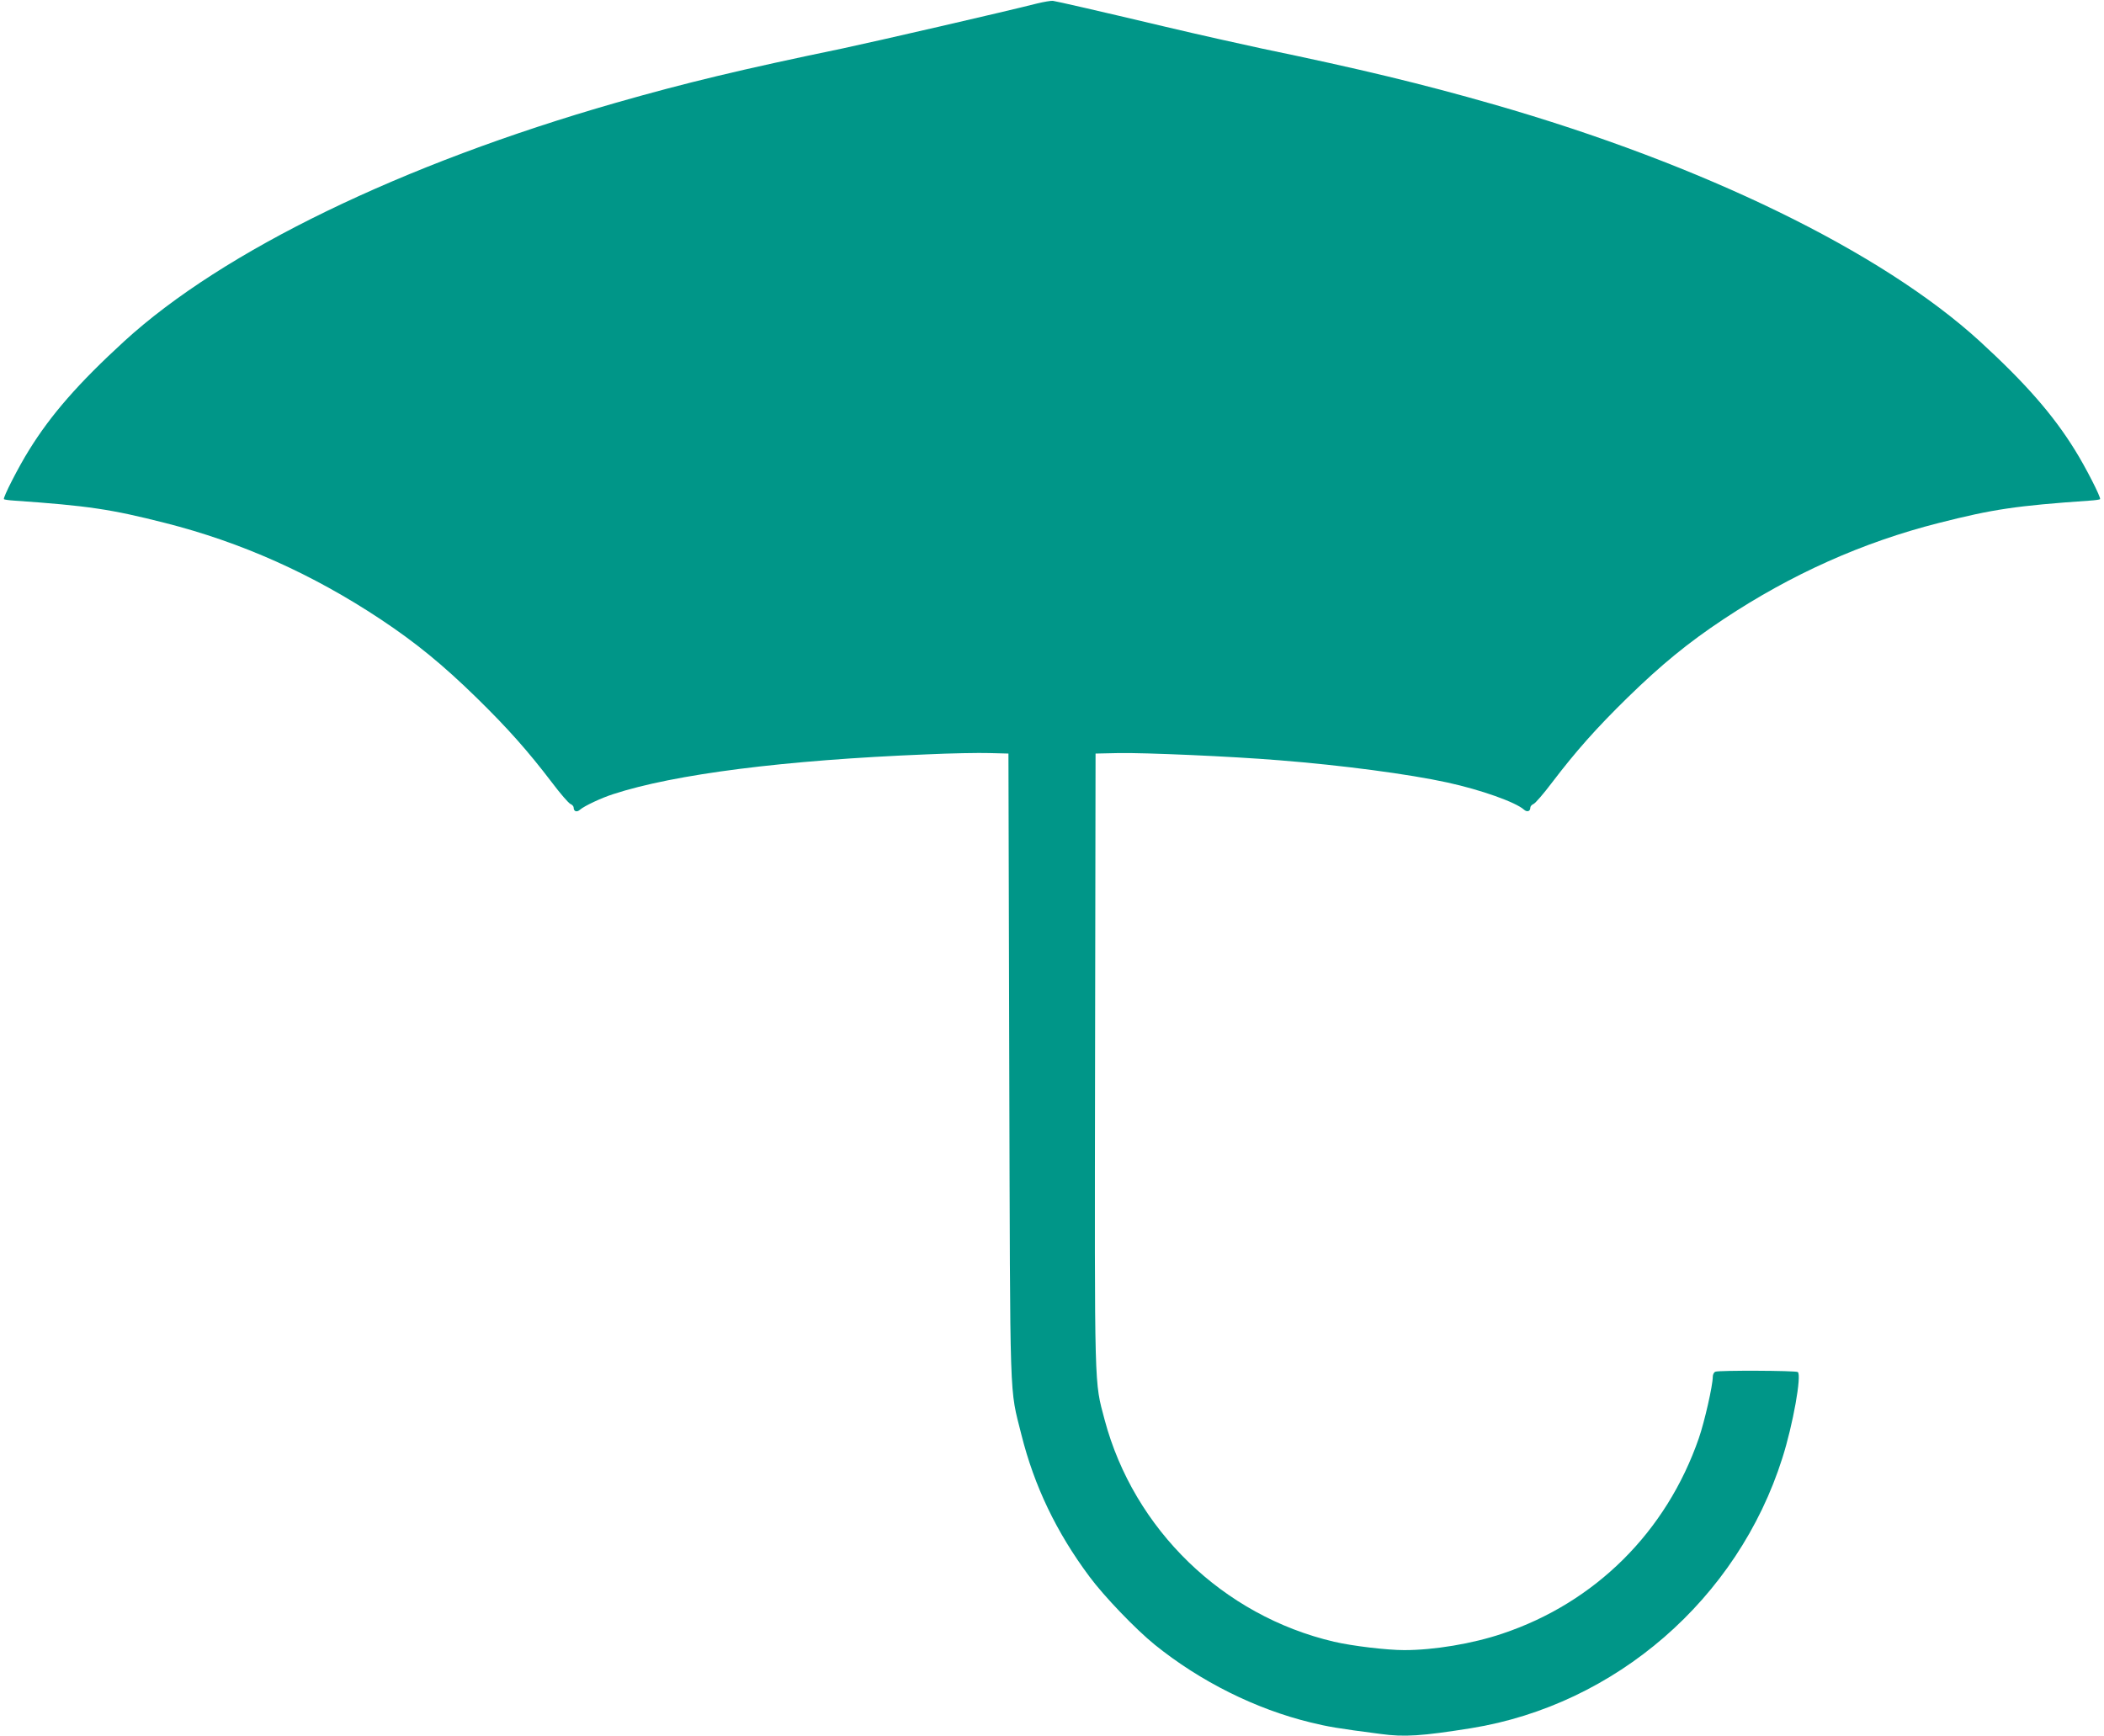
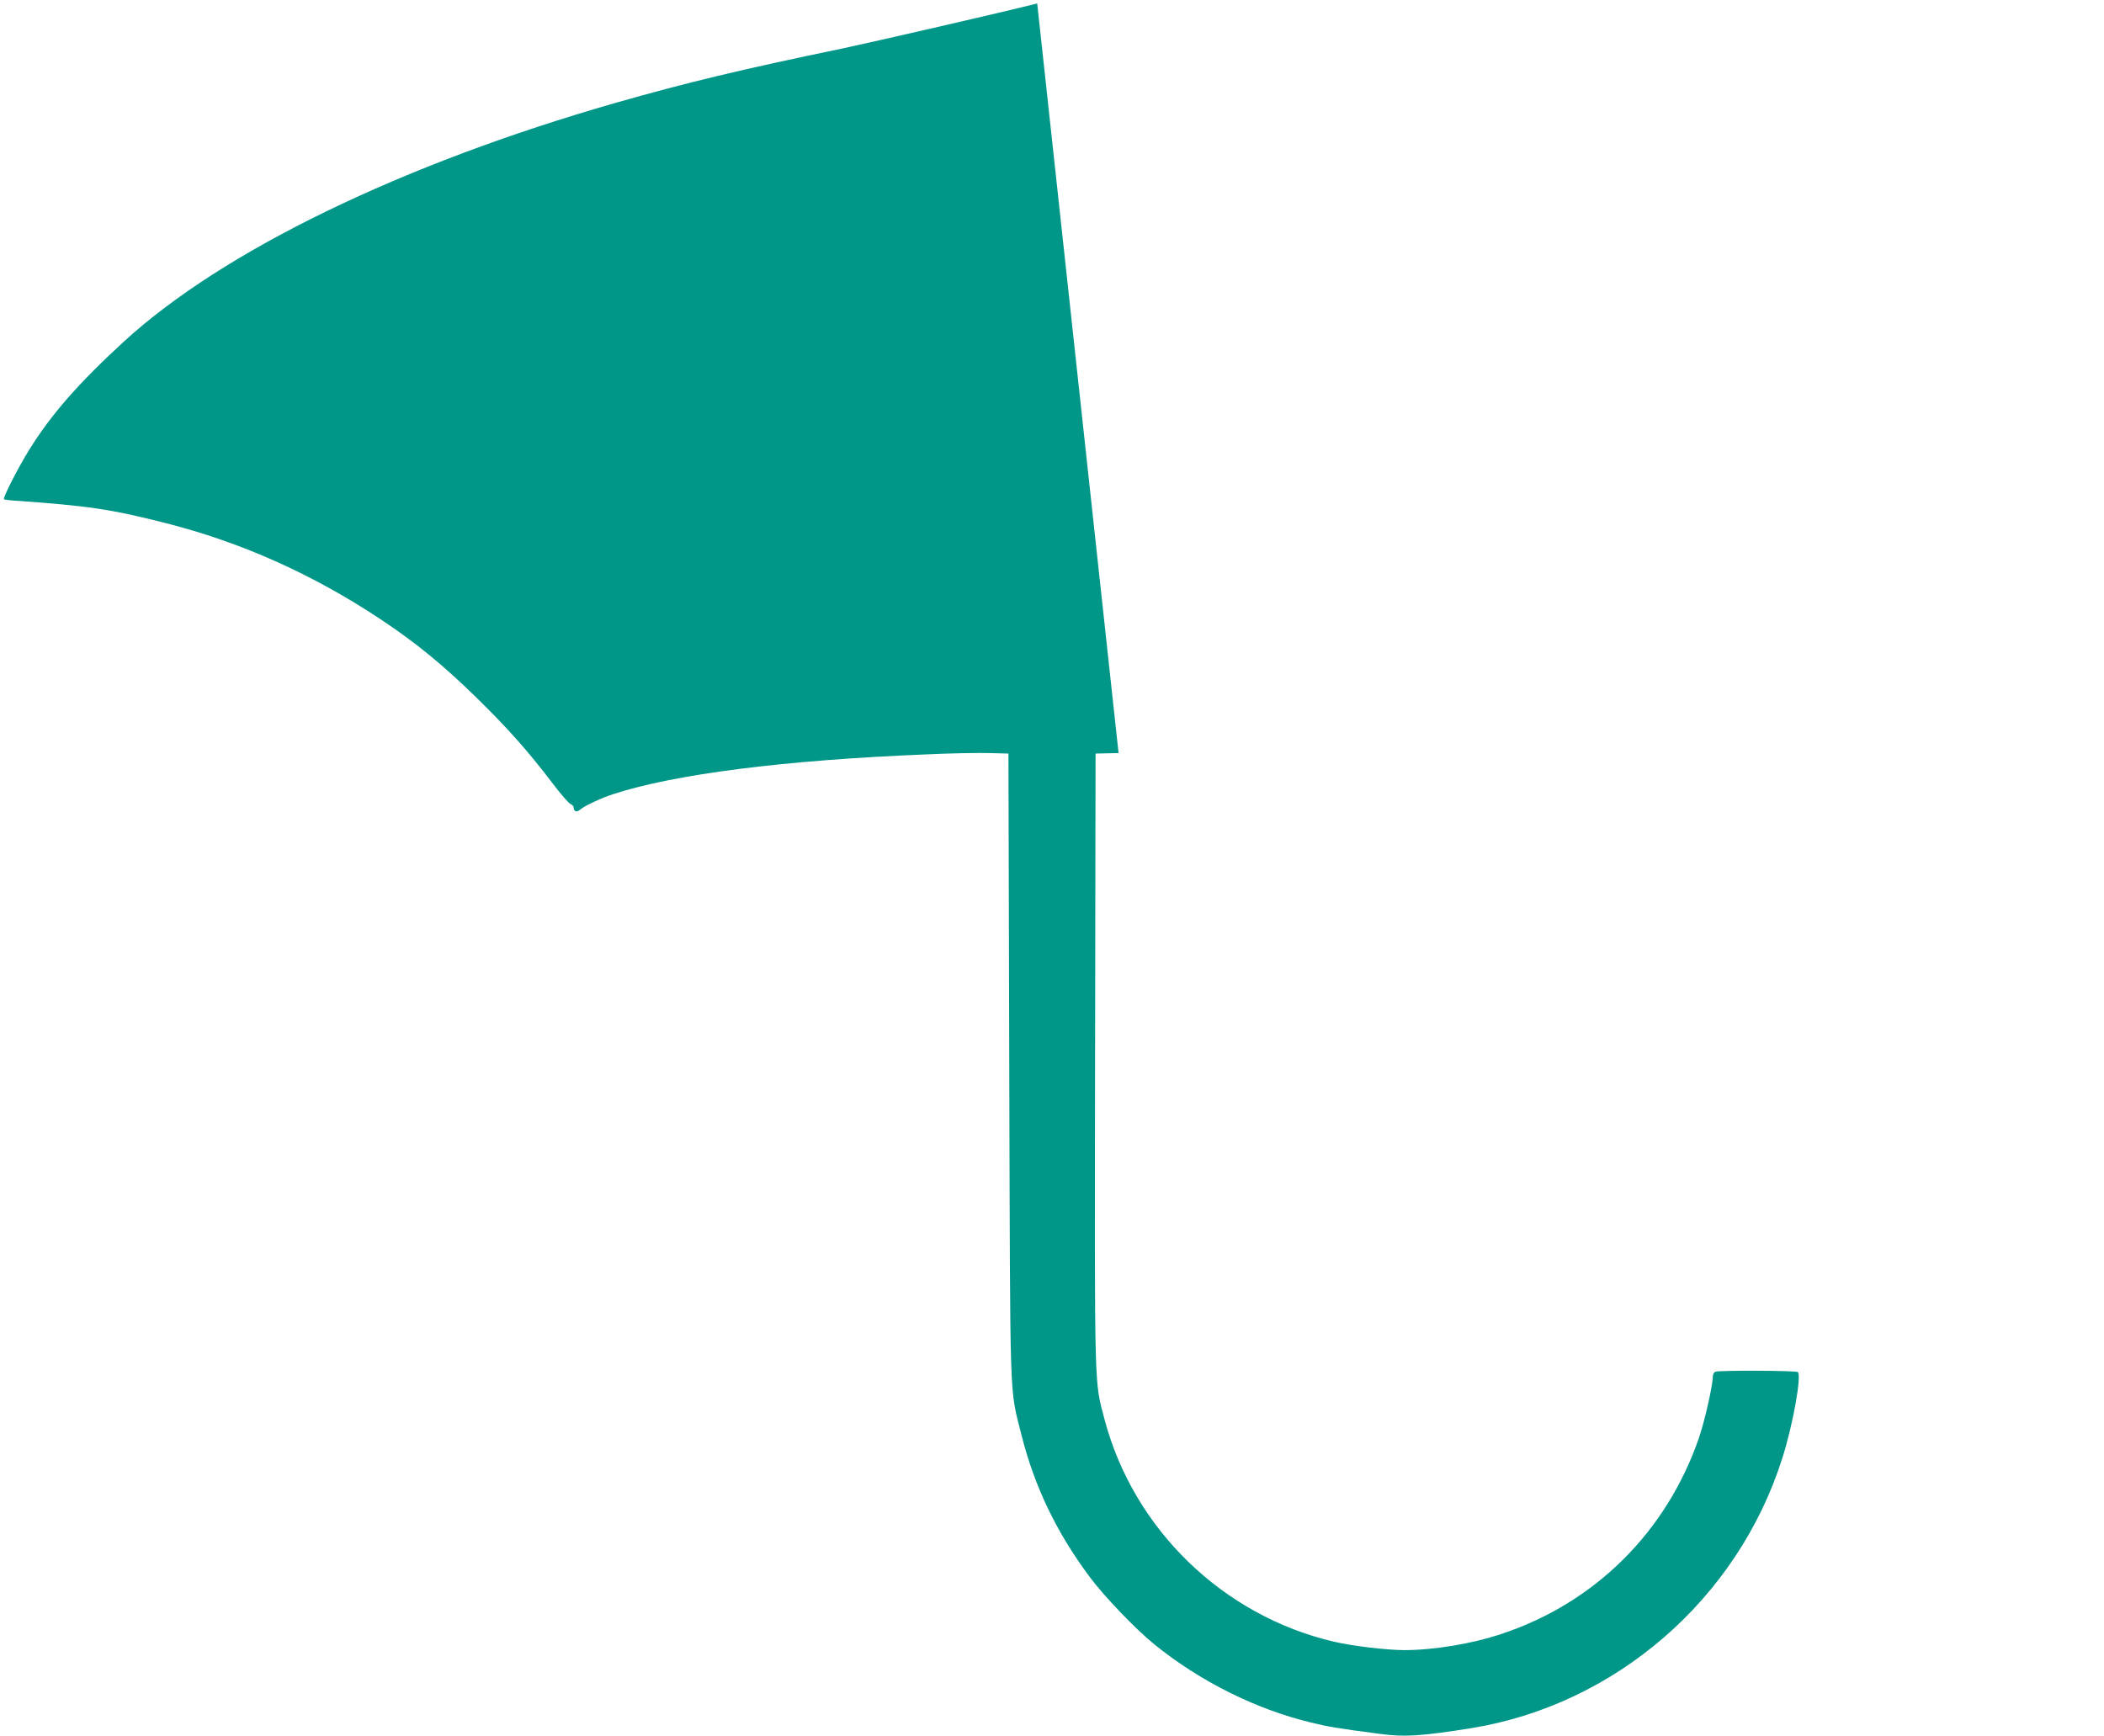
<svg xmlns="http://www.w3.org/2000/svg" version="1.0" width="1280pt" height="1056pt" viewBox="0 0 1280 1056" preserveAspectRatio="xMidYMid meet">
  <g transform="translate(0,1056) scale(0.1,-0.1)" fill="#009688" stroke="none">
-     <path d="M6310 10539 c-188 -48 -987 -232 -1185 -274 -617 -128 -946 -207 -1377 -330 -1302 -373 -2390 -900 -2993 -1452 -278 -255 -445 -446 -578 -661 -64 -102 -161 -292 -153 -299 2 -3 31 -7 63 -9 446 -31 588 -52 918 -136 462 -117 896 -311 1309 -585 217 -144 379 -277 585 -478 191 -187 314 -326 458 -515 52 -69 103 -128 114 -132 10 -4 19 -14 19 -22 0 -23 19 -30 38 -13 26 23 130 72 202 95 374 122 1041 207 1905 242 149 7 322 10 385 8 l115 -3 5 -1900 c6 -2113 0 -1947 74 -2245 78 -311 212 -592 414 -863 88 -119 282 -321 397 -414 276 -223 614 -392 948 -473 106 -26 163 -36 425 -70 146 -20 251 -13 552 35 879 142 1622 787 1893 1643 65 203 119 508 94 524 -14 9 -478 11 -501 2 -9 -3 -16 -17 -16 -31 0 -52 -50 -273 -85 -374 -197 -569 -630 -1000 -1196 -1189 -181 -61 -415 -100 -596 -100 -105 0 -316 25 -427 51 -676 158 -1218 683 -1396 1351 -63 240 -61 137 -58 2188 l3 1865 140 3 c156 3 688 -20 980 -44 378 -30 787 -84 1020 -135 206 -45 416 -120 466 -165 19 -17 39 -11 39 12 0 8 9 18 19 22 11 4 62 63 114 132 144 189 267 328 458 515 206 201 368 334 585 478 413 274 847 468 1309 585 330 84 472 105 918 136 32 2 61 6 63 9 8 7 -89 197 -153 299 -133 215 -300 406 -578 661 -597 546 -1684 1076 -2959 1442 -436 125 -809 215 -1411 340 -121 26 -382 84 -580 131 -430 102 -663 155 -690 159 -11 1 -54 -6 -95 -16z" />
+     <path d="M6310 10539 c-188 -48 -987 -232 -1185 -274 -617 -128 -946 -207 -1377 -330 -1302 -373 -2390 -900 -2993 -1452 -278 -255 -445 -446 -578 -661 -64 -102 -161 -292 -153 -299 2 -3 31 -7 63 -9 446 -31 588 -52 918 -136 462 -117 896 -311 1309 -585 217 -144 379 -277 585 -478 191 -187 314 -326 458 -515 52 -69 103 -128 114 -132 10 -4 19 -14 19 -22 0 -23 19 -30 38 -13 26 23 130 72 202 95 374 122 1041 207 1905 242 149 7 322 10 385 8 l115 -3 5 -1900 c6 -2113 0 -1947 74 -2245 78 -311 212 -592 414 -863 88 -119 282 -321 397 -414 276 -223 614 -392 948 -473 106 -26 163 -36 425 -70 146 -20 251 -13 552 35 879 142 1622 787 1893 1643 65 203 119 508 94 524 -14 9 -478 11 -501 2 -9 -3 -16 -17 -16 -31 0 -52 -50 -273 -85 -374 -197 -569 -630 -1000 -1196 -1189 -181 -61 -415 -100 -596 -100 -105 0 -316 25 -427 51 -676 158 -1218 683 -1396 1351 -63 240 -61 137 -58 2188 l3 1865 140 3 z" />
  </g>
</svg>